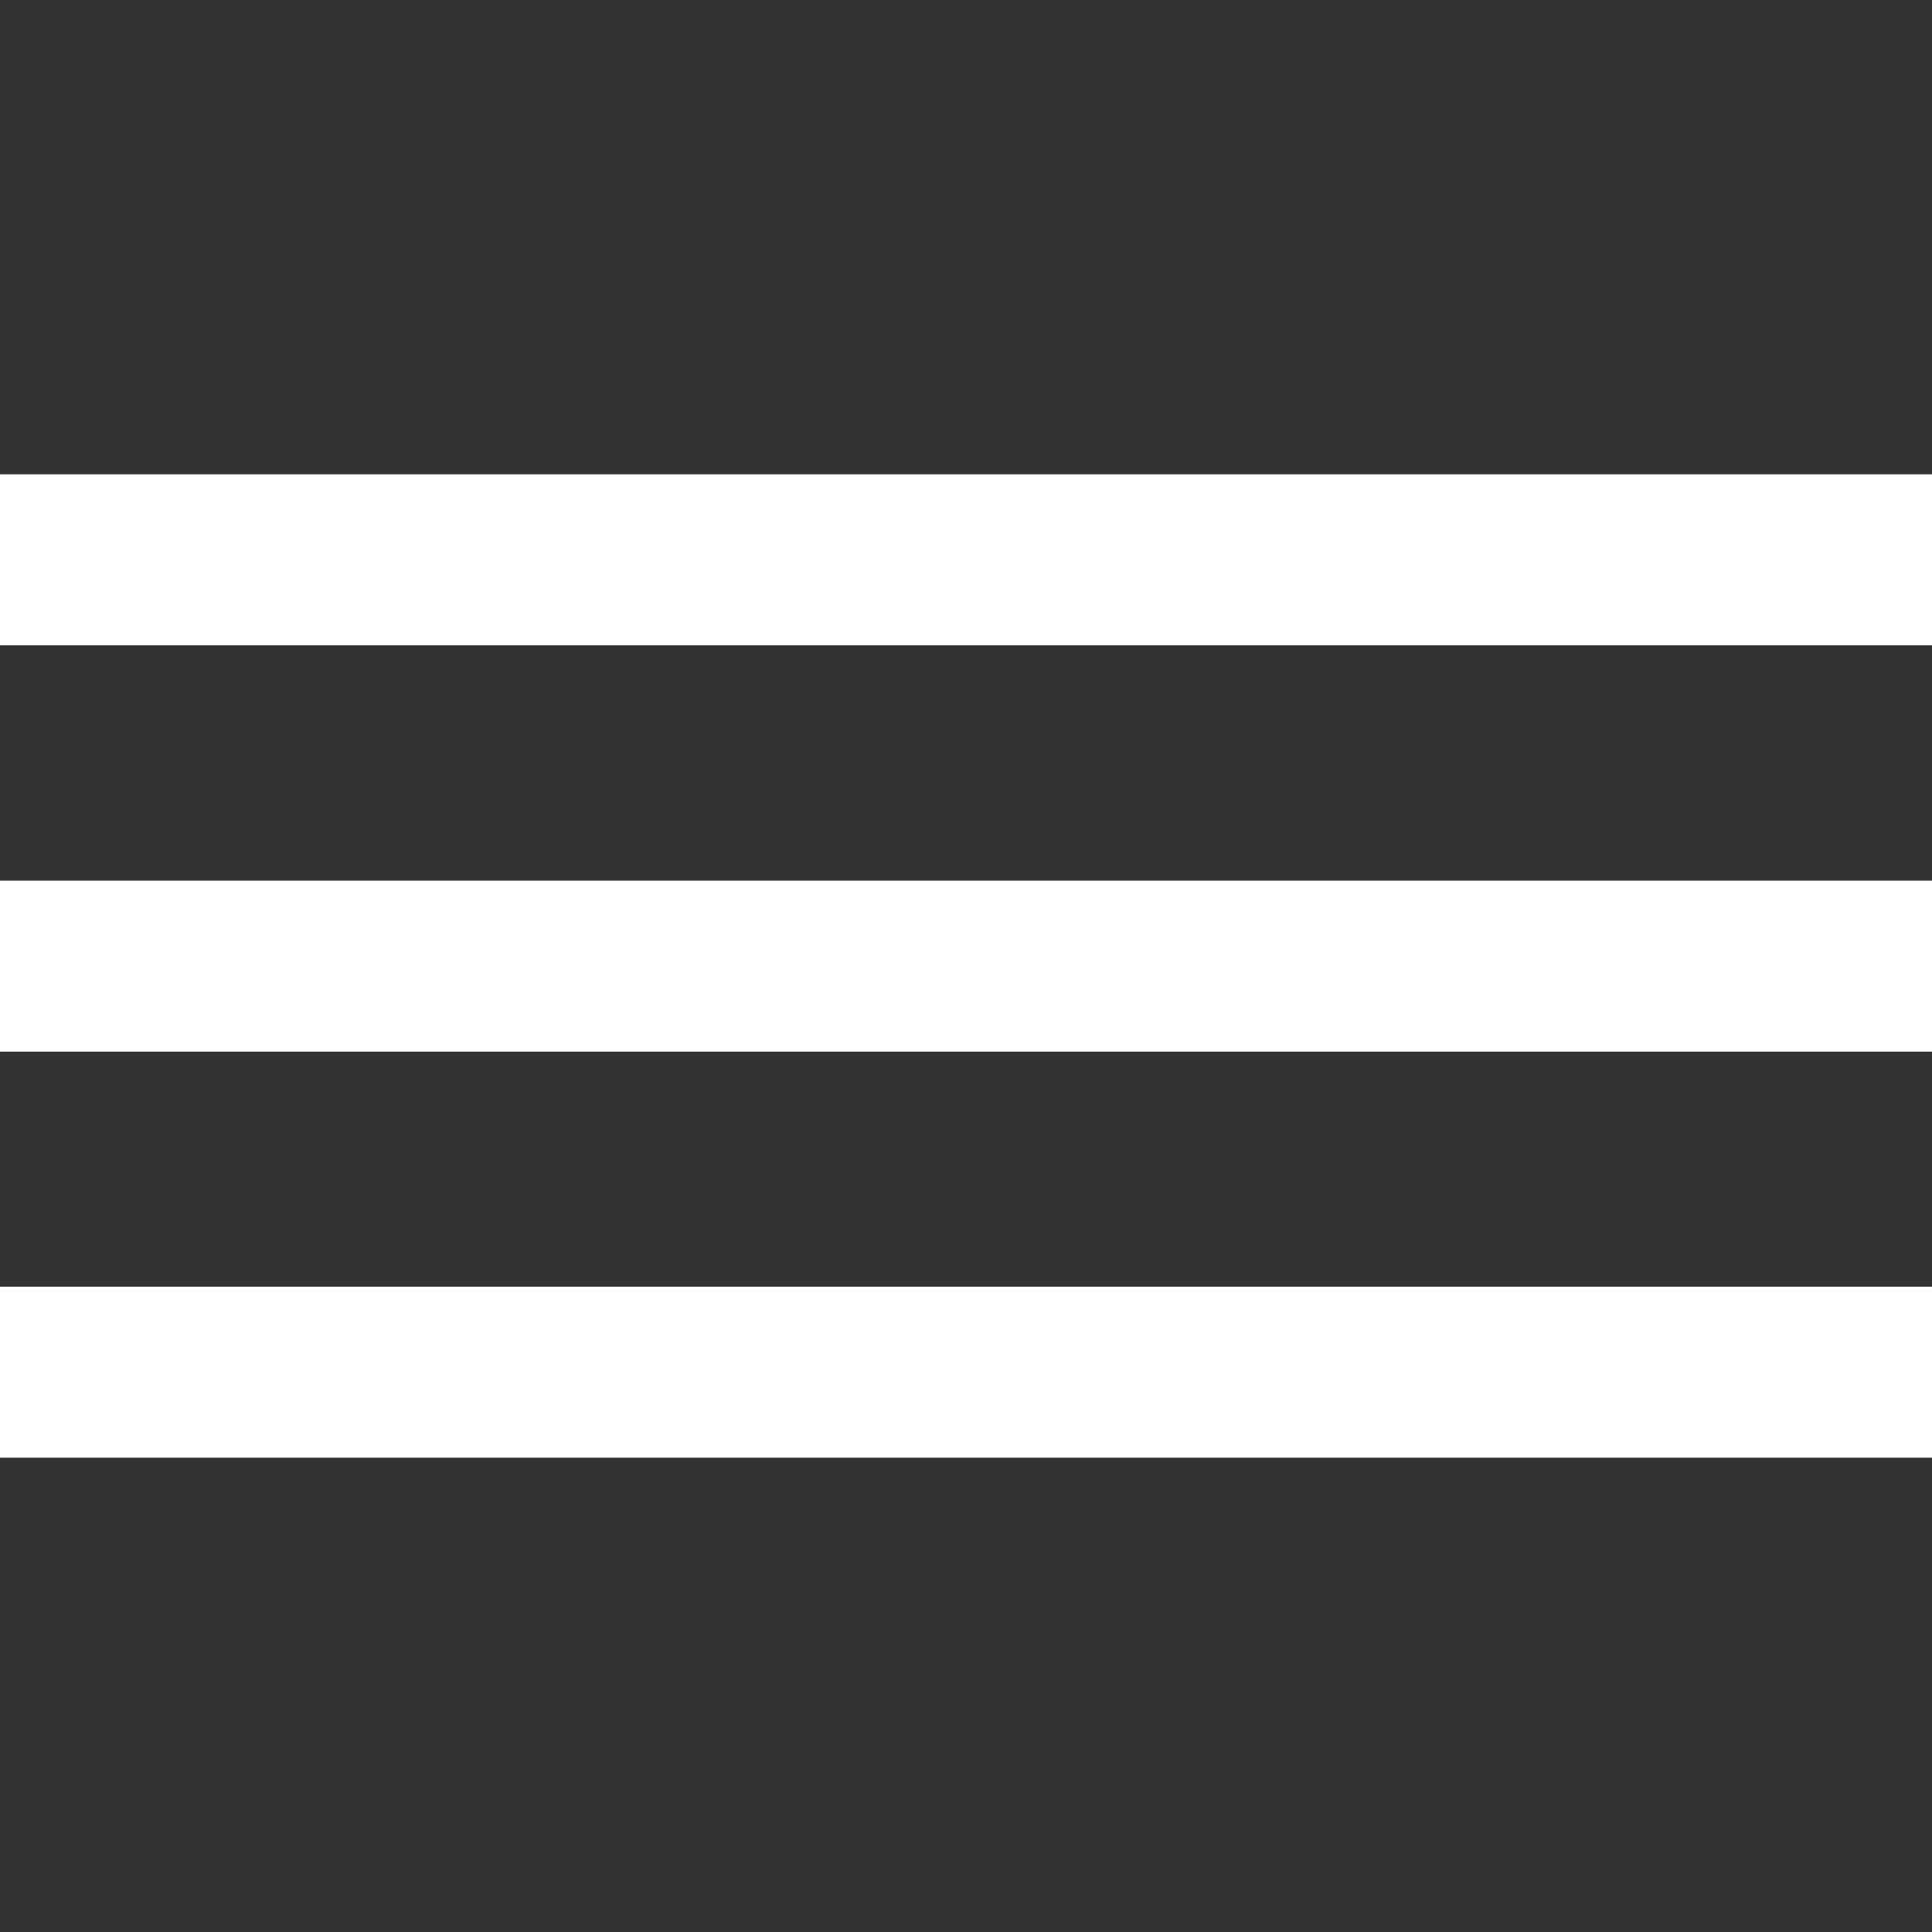
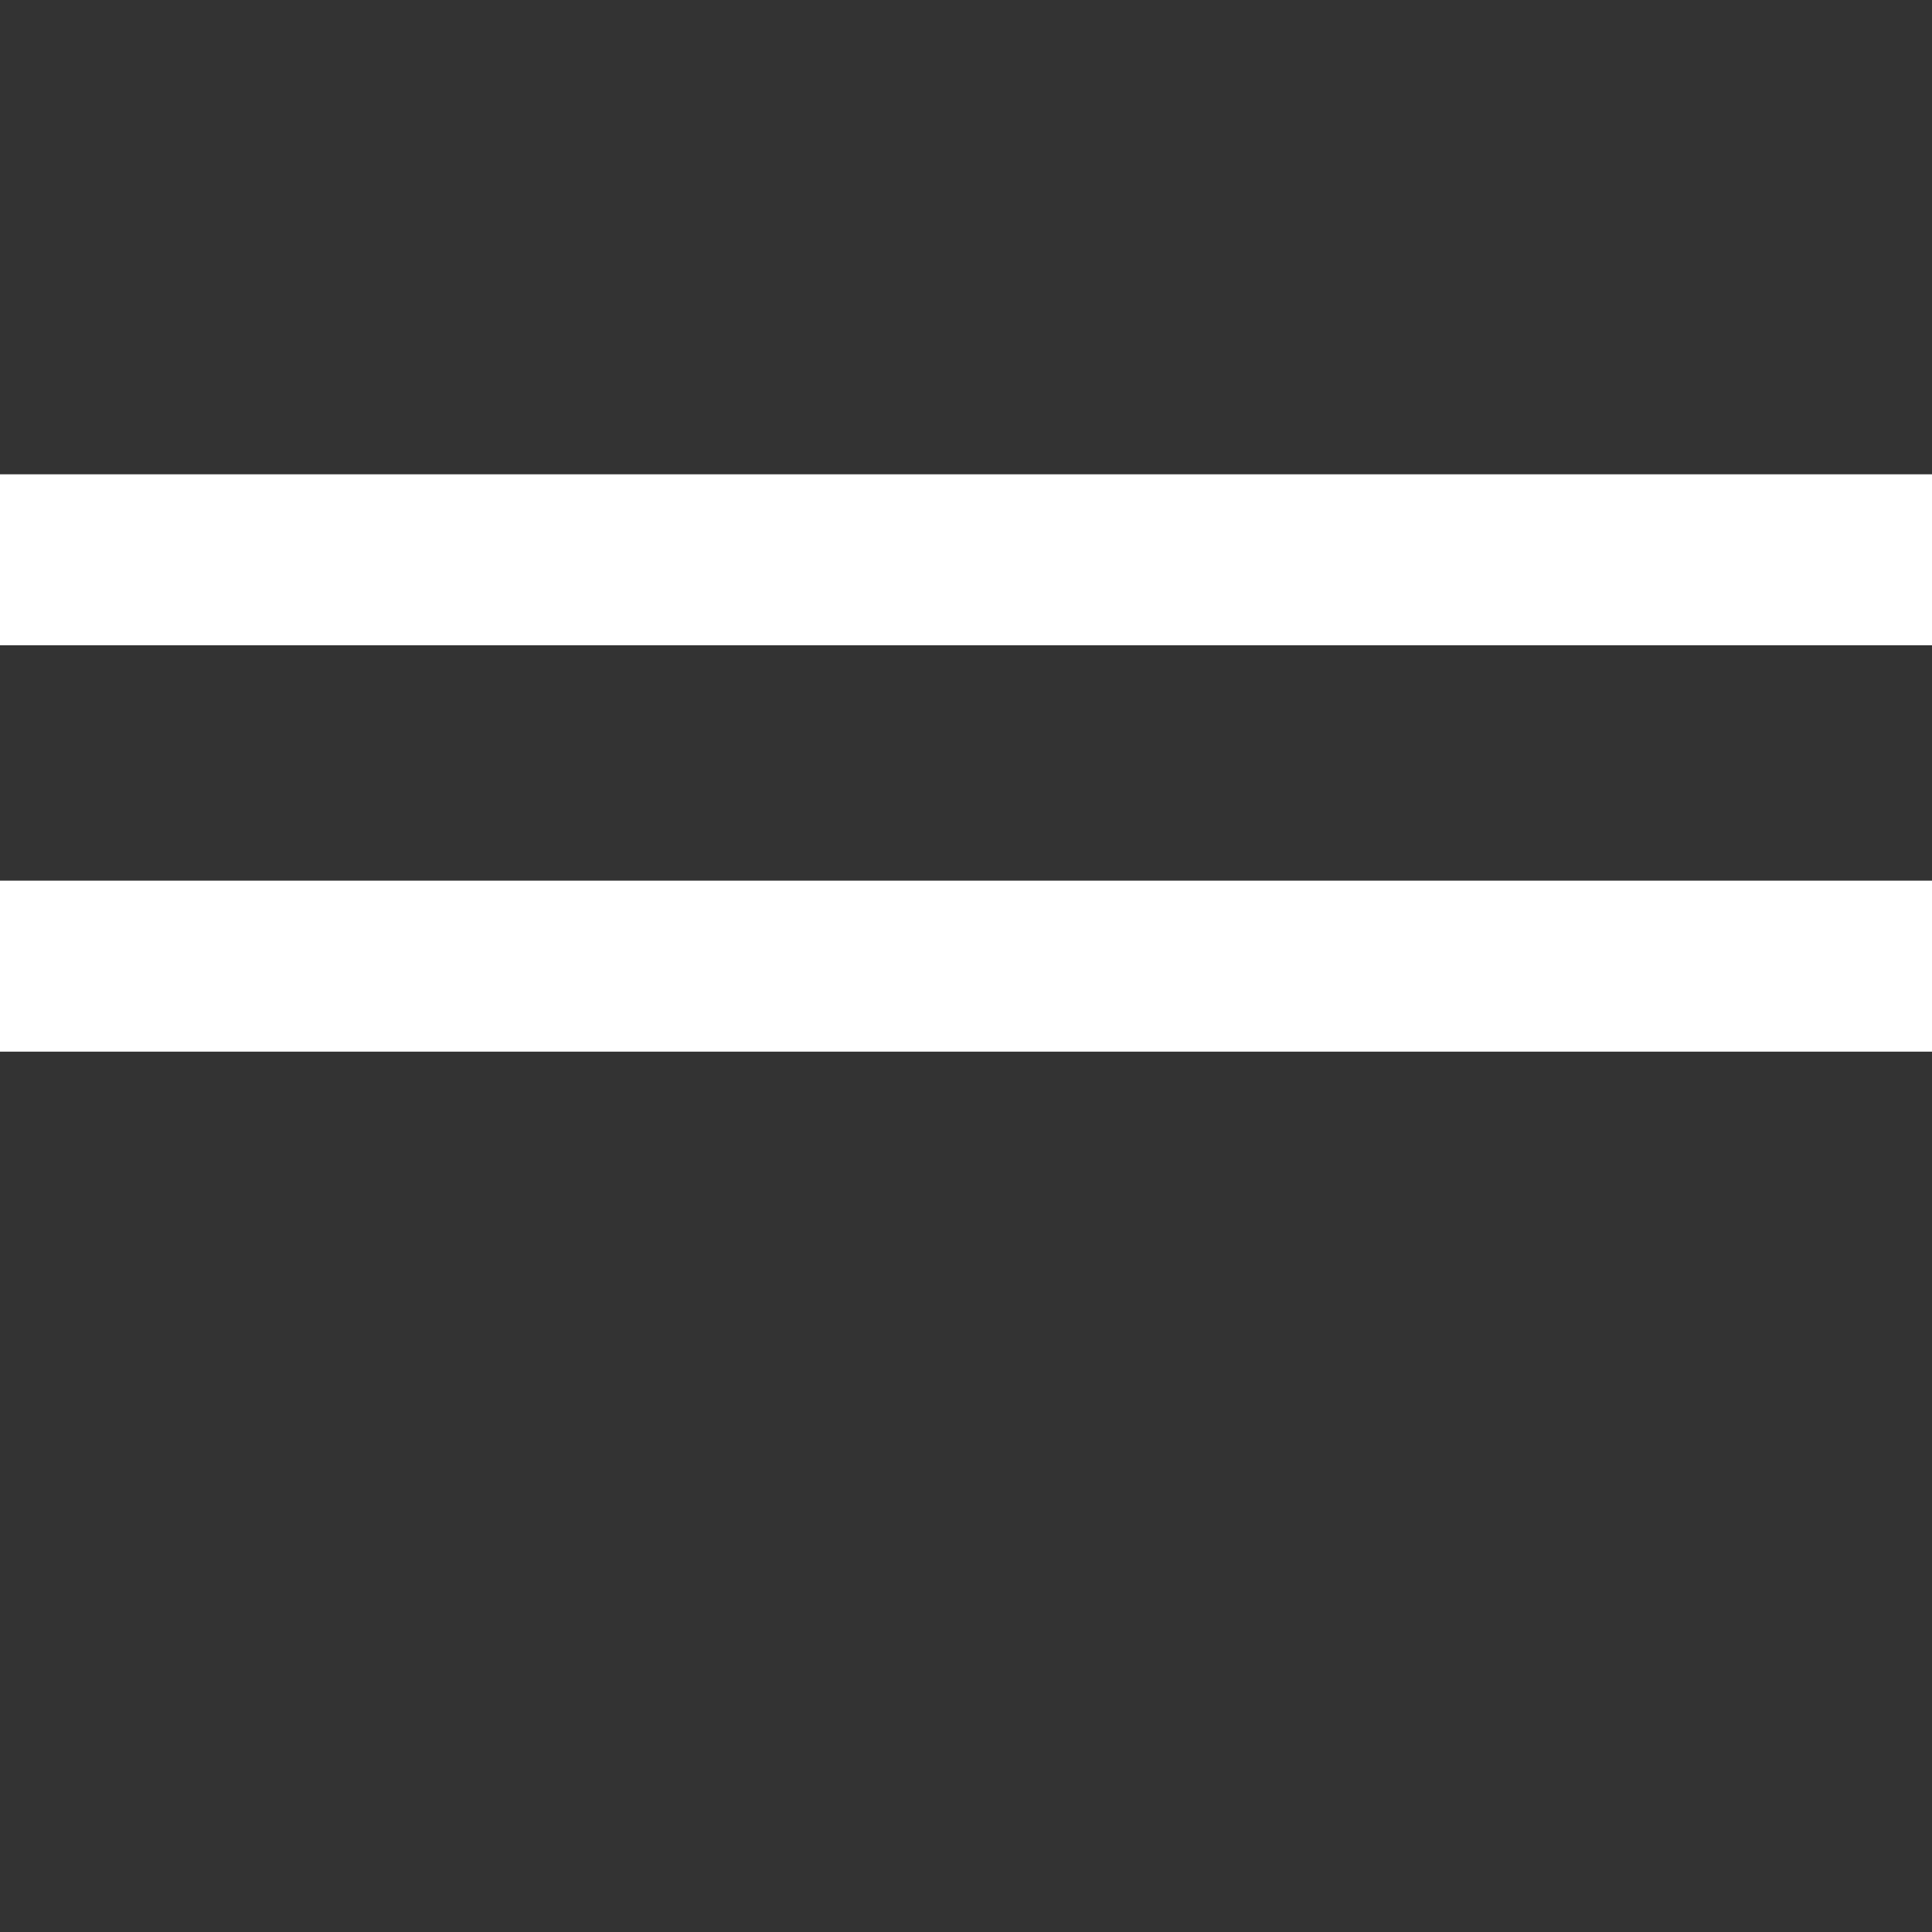
<svg xmlns="http://www.w3.org/2000/svg" id="_レイヤー_2" viewBox="0 0 60 60">
  <rect x="0" y="0" width="60" height="60" fill="#333333" stroke="none" />
  <defs>
    <style>.cls-1{fill:none;}.cls-1,.cls-2{stroke-width:0px;}.cls-2{fill:#fff;}</style>
  </defs>
  <g id="_レイヤー_1-2">
    <rect class="cls-2" y="14.73" width="60" height="5.31" />
    <rect class="cls-2" y="27.35" width="60" height="5.31" />
-     <rect class="cls-2" y="39.96" width="60" height="5.31" />
-     <rect class="cls-1" width="60" height="60" />
  </g>
</svg>